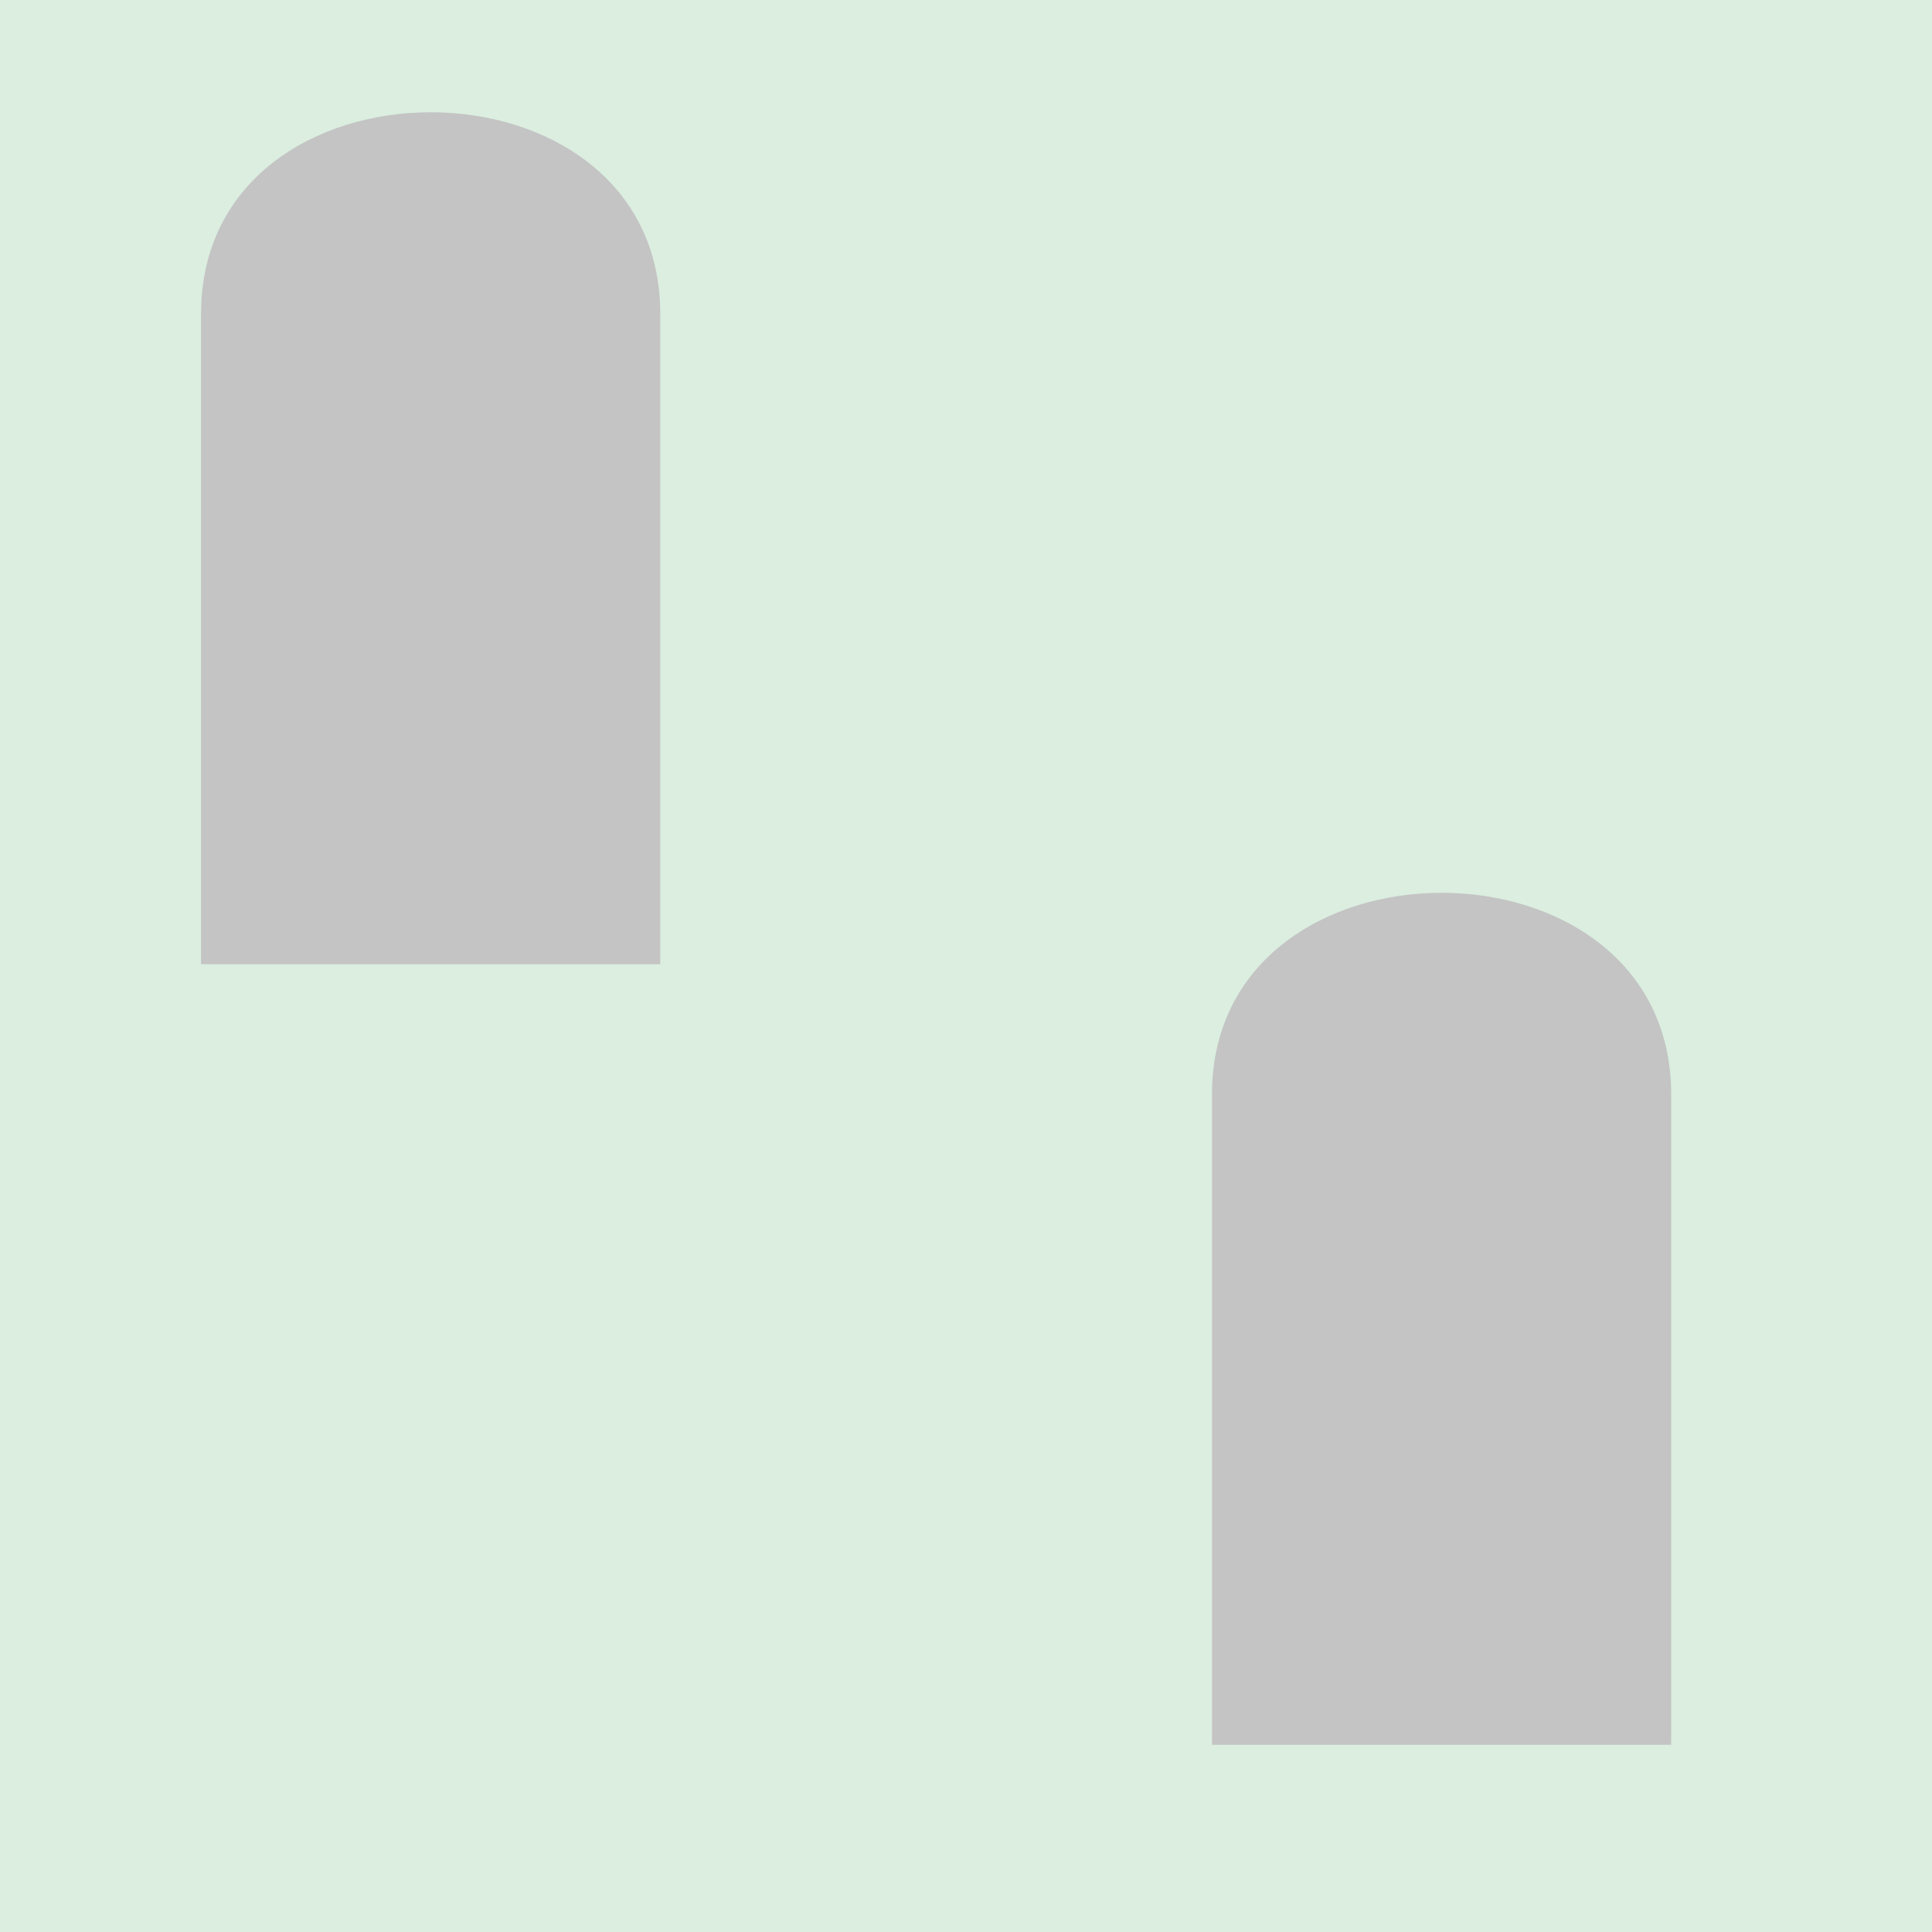
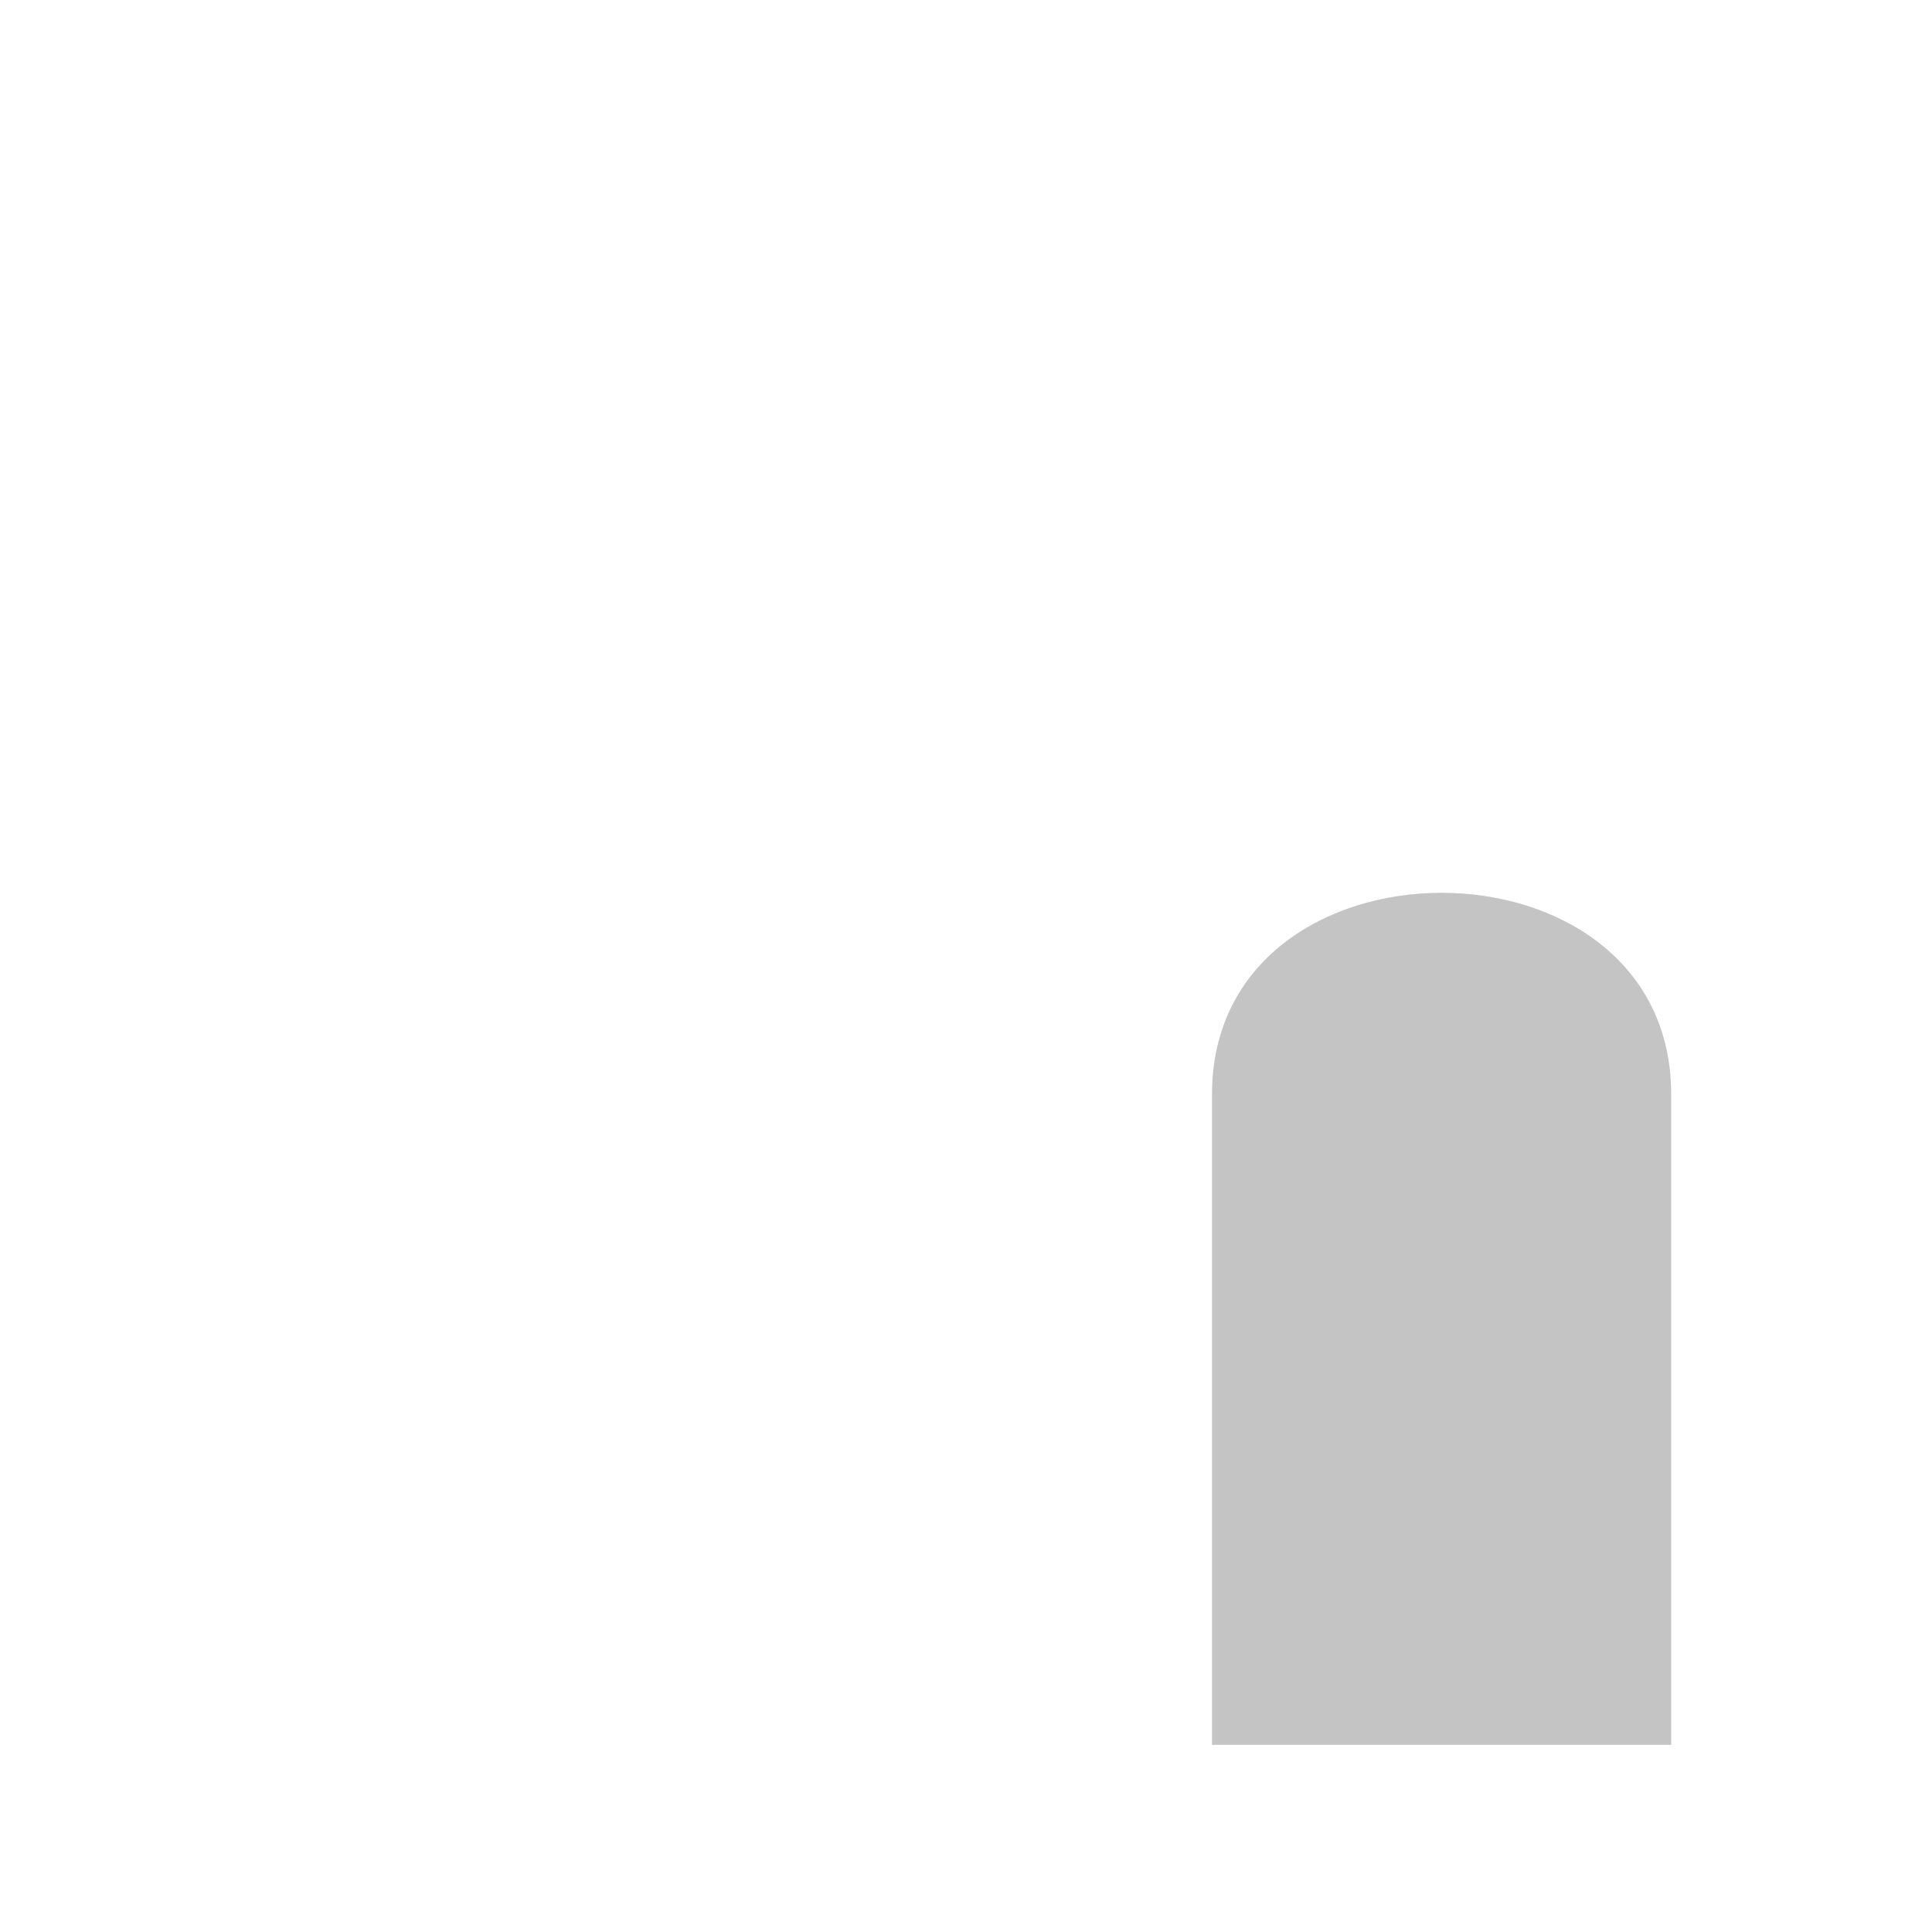
<svg xmlns="http://www.w3.org/2000/svg" width="580" height="580" version="1.0">
-   <rect id="rect4155" width="580" height="580" mix-blend-mode="normal" solid-color="#000000" color-interpolation-filters="linearRGB" fill-opacity="0.8" color="#000000" image-rendering="auto" color-rendering="auto" isolation="auto" color-interpolation="sRGB" solid-opacity="1" fill="#d2ead8" shape-rendering="auto" />
-   <path d="m 60.36,94.224 c 0,-80.696 137.852,-80.696 137.852,0 l 0,195.255 -137.852,0 z" id="rect4152" mix-blend-mode="normal" solid-color="#000000" color-interpolation-filters="linearRGB" color="#000000" image-rendering="auto" color-rendering="auto" isolation="auto" color-interpolation="sRGB" solid-opacity="1" fill="#c4c4c4" shape-rendering="auto" />
  <path id="path4157" d="m 363.851,328.547 c 0,-80.696 137.852,-80.696 137.852,0 l 0,195.255 -137.852,0 z" mix-blend-mode="normal" solid-color="#000000" color-interpolation-filters="linearRGB" color="#000000" image-rendering="auto" color-rendering="auto" isolation="auto" color-interpolation="sRGB" solid-opacity="1" fill="#c4c4c4" shape-rendering="auto" />
</svg>